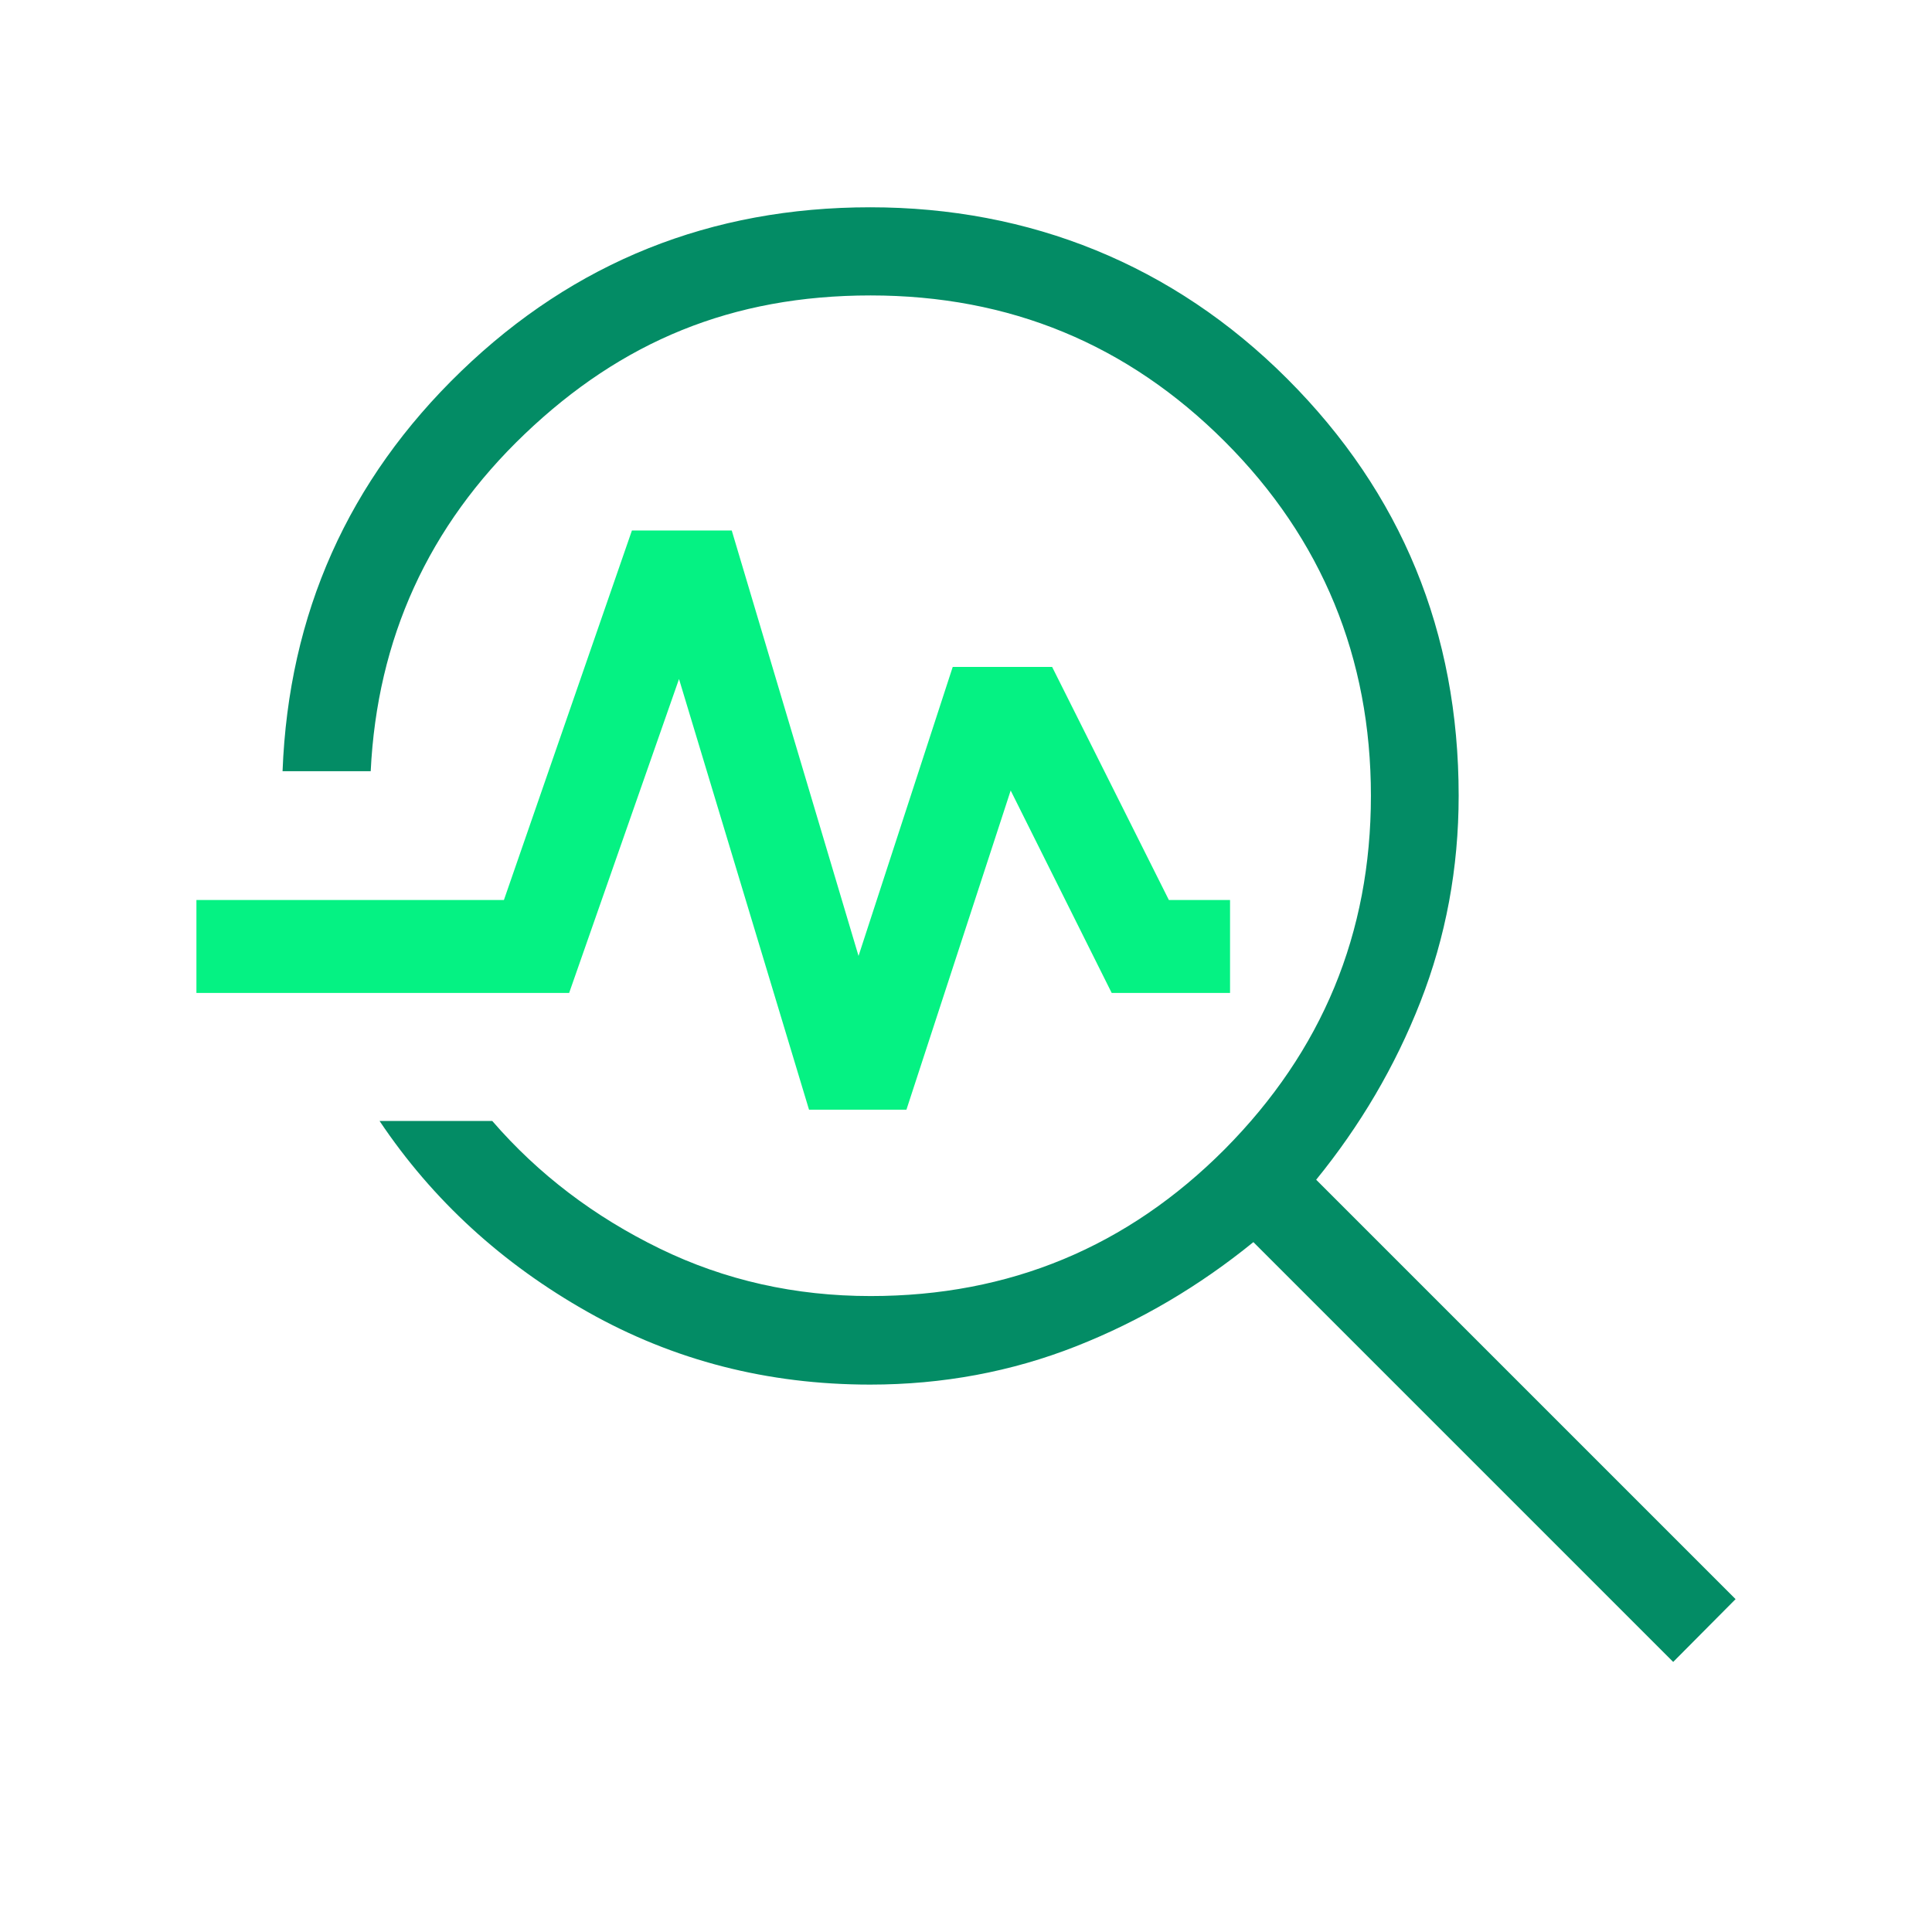
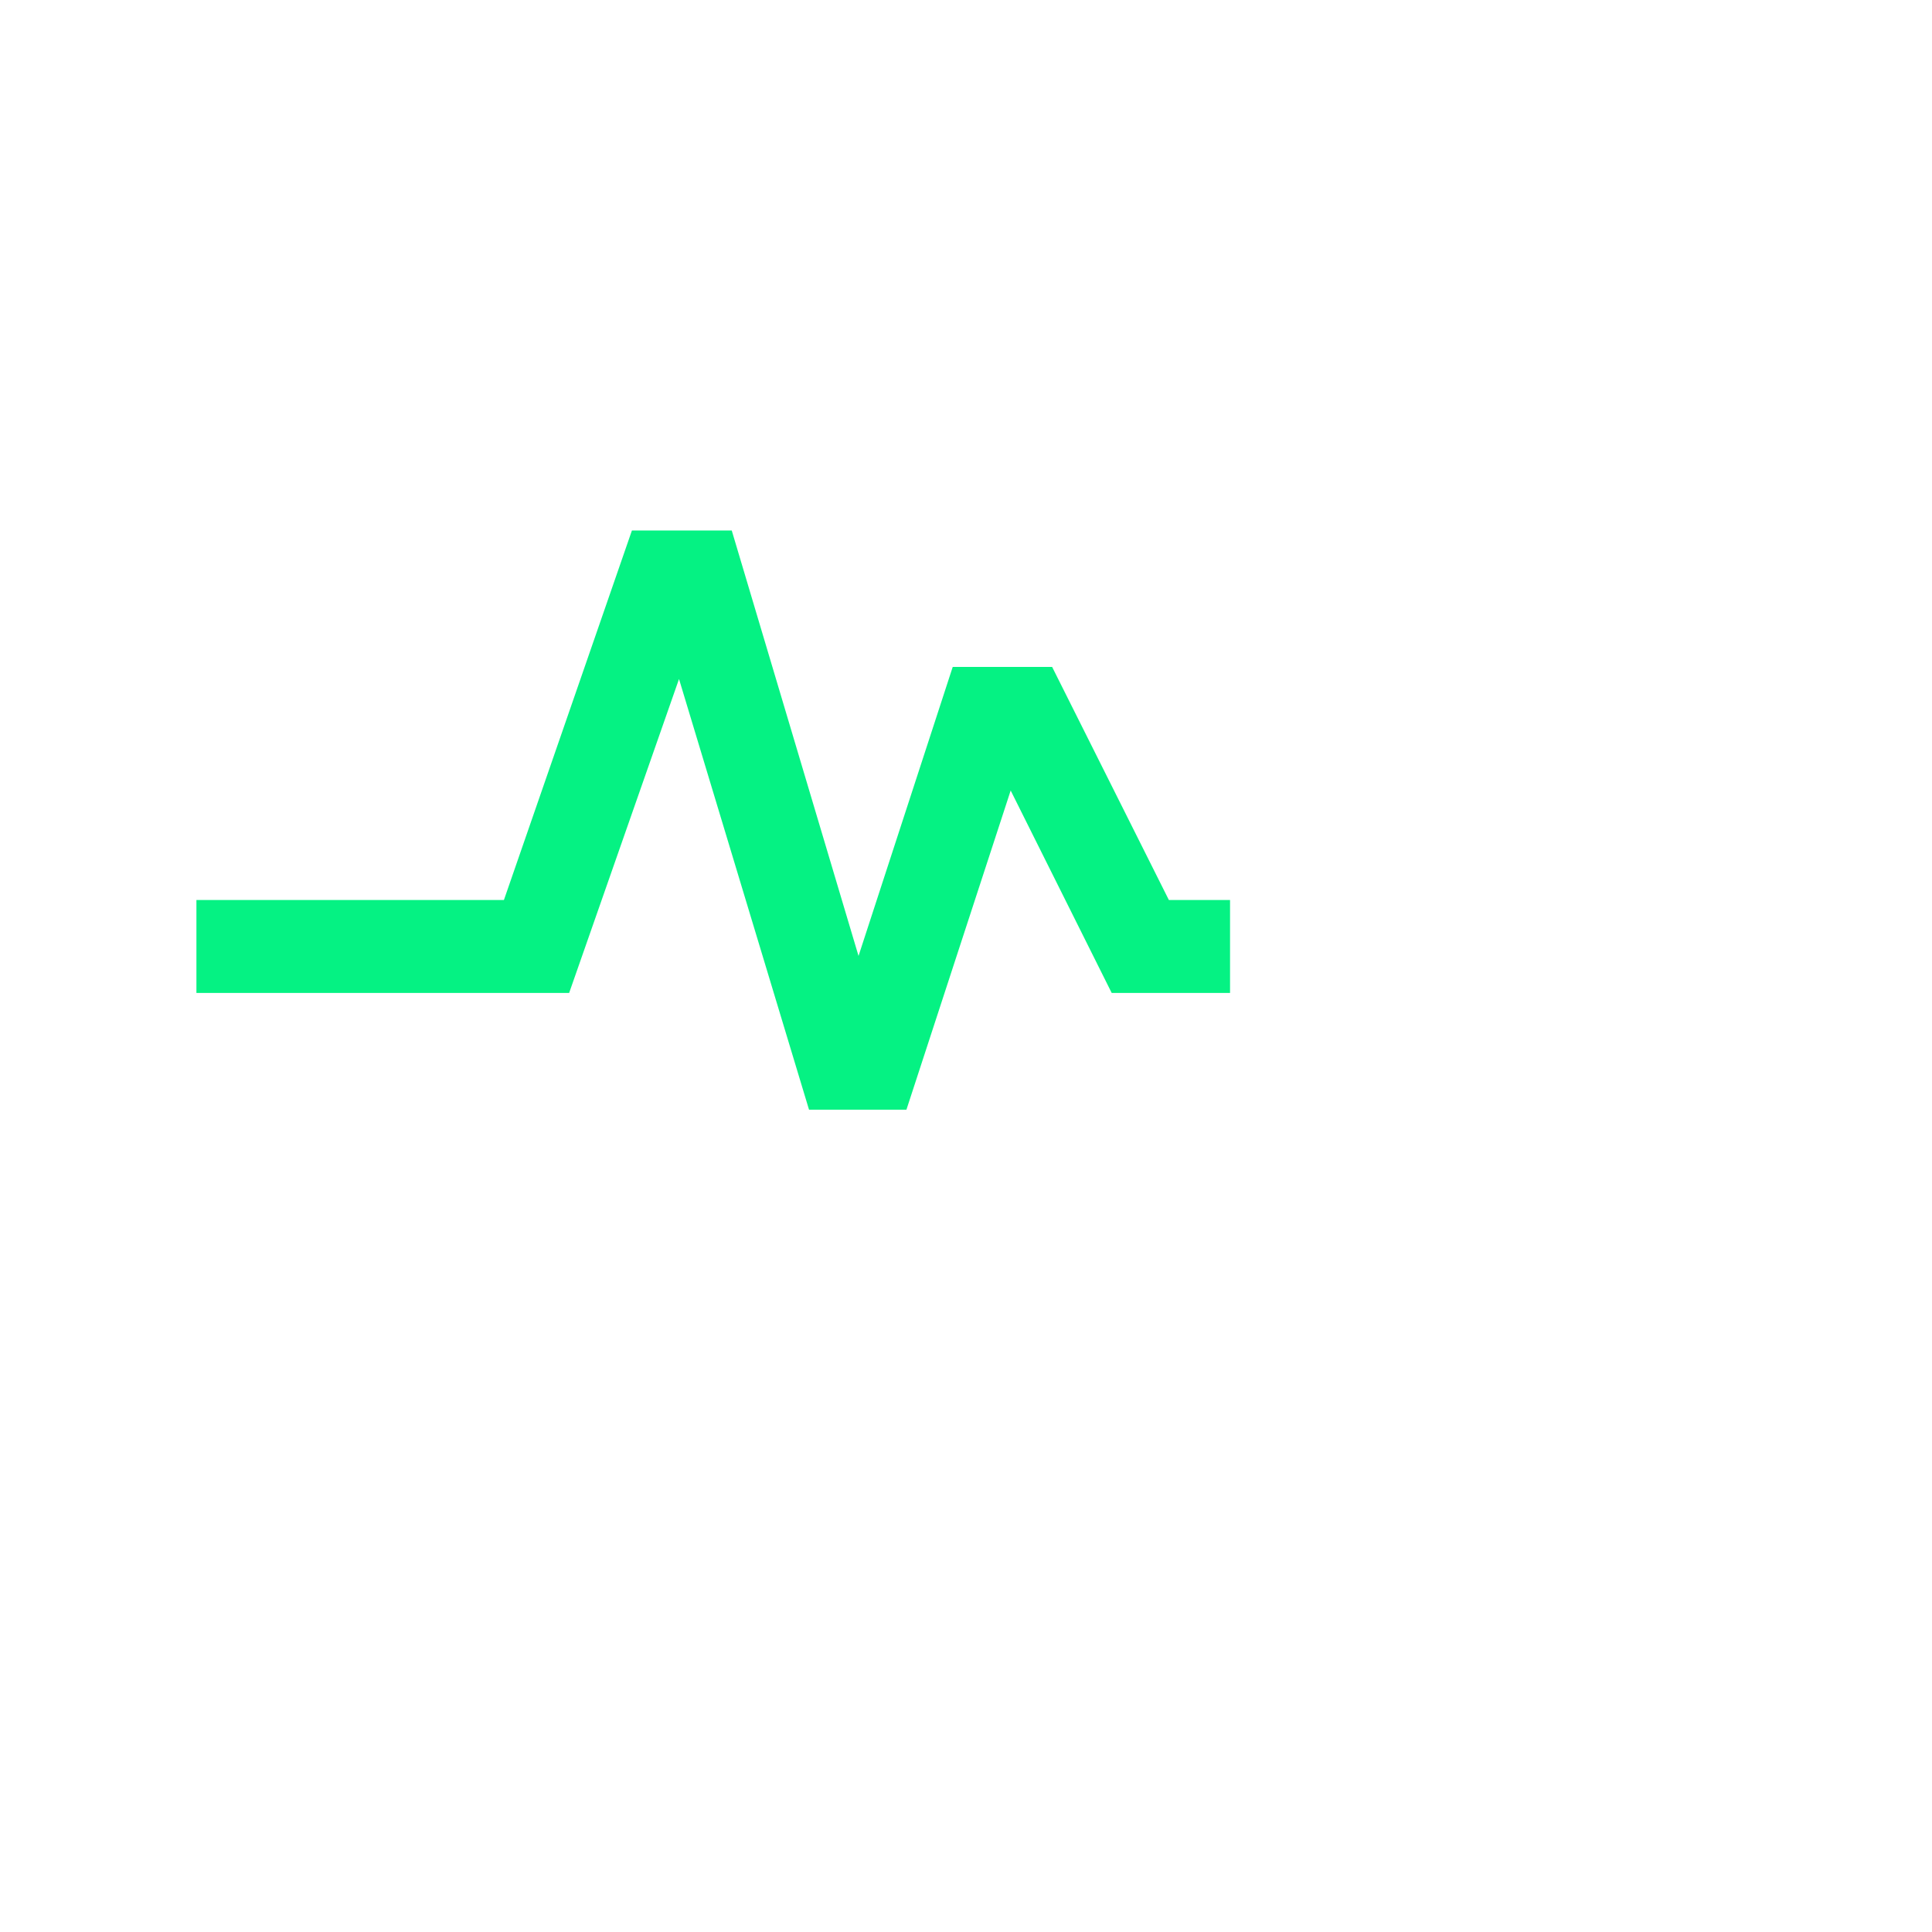
<svg xmlns="http://www.w3.org/2000/svg" id="Testing" viewBox="0 0 48 48">
  <defs>
    <style>
      .cls-1 {
        fill: #05f283;
      }

      .cls-1, .cls-2 {
        stroke-width: 0px;
      }

      .cls-2 {
        fill: #038c65;
      }
    </style>
  </defs>
-   <path class="cls-2" d="m41.58,41.3l-10.44-10.44c-1.34,1.09-2.81,1.96-4.41,2.59s-3.31.95-5.11.95c-2.55,0-4.88-.6-7.01-1.8-2.13-1.2-3.86-2.78-5.18-4.75h2.8c1.15,1.33,2.54,2.38,4.16,3.17,1.62.79,3.37,1.18,5.24,1.18,3.45,0,6.38-1.22,8.8-3.65,2.42-2.44,3.63-5.36,3.63-8.78s-1.21-6.38-3.63-8.8c-2.42-2.42-5.35-3.63-8.8-3.63s-6.19,1.15-8.59,3.44c-2.4,2.29-3.67,5.09-3.83,8.38h-2.19c.15-3.91,1.63-7.23,4.44-9.94,2.81-2.71,6.2-4.07,10.16-4.07s7.52,1.42,10.36,4.26c2.84,2.84,4.26,6.3,4.26,10.36,0,1.8-.32,3.51-.95,5.12-.63,1.61-1.5,3.08-2.59,4.42l10.42,10.42-1.55,1.56Z" />
  <polygon class="cls-1" points="20.1 27.57 16.87 16.87 14.14 24.67 4.88 24.67 4.88 22.36 12.52 22.36 15.7 13.18 18.18 13.18 21.33 23.75 23.67 16.57 26.14 16.57 29.04 22.36 30.56 22.36 30.56 24.67 27.62 24.67 25.11 19.64 22.52 27.57 20.1 27.57" />
</svg>